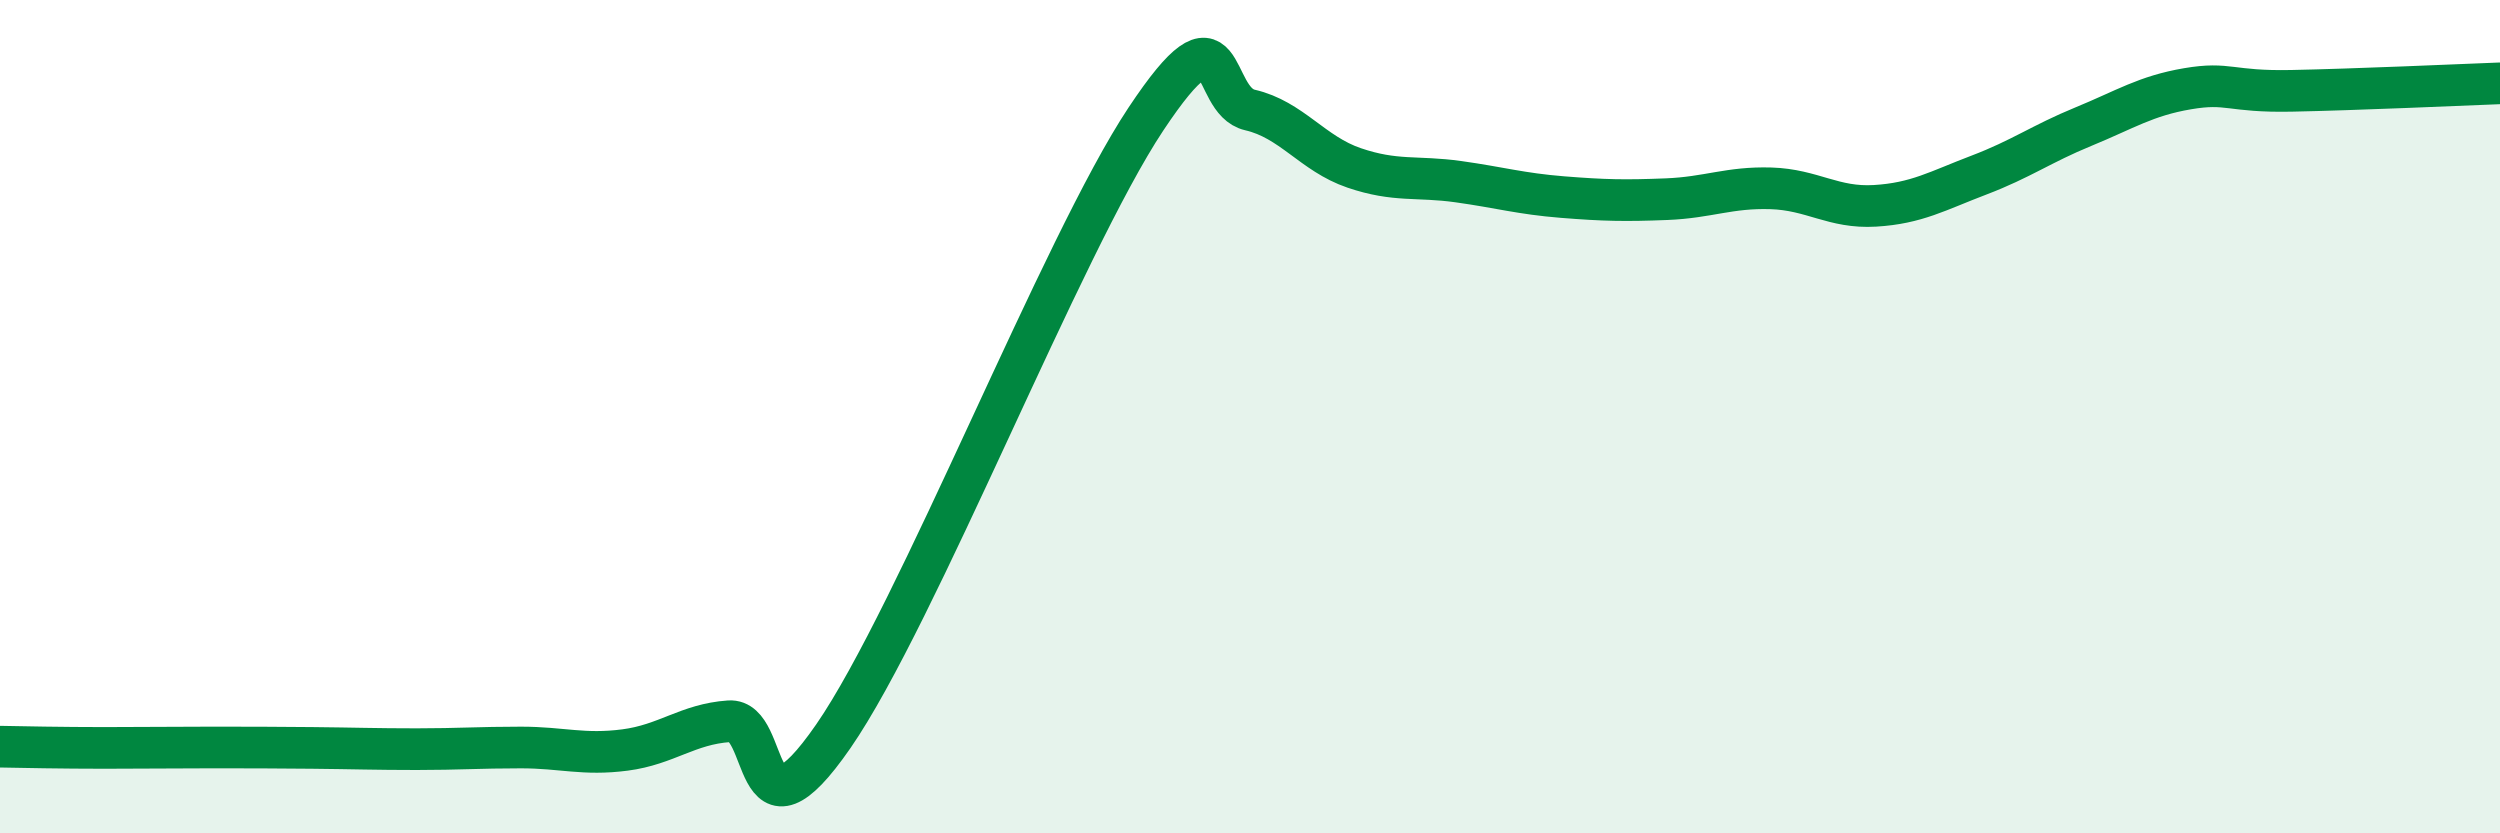
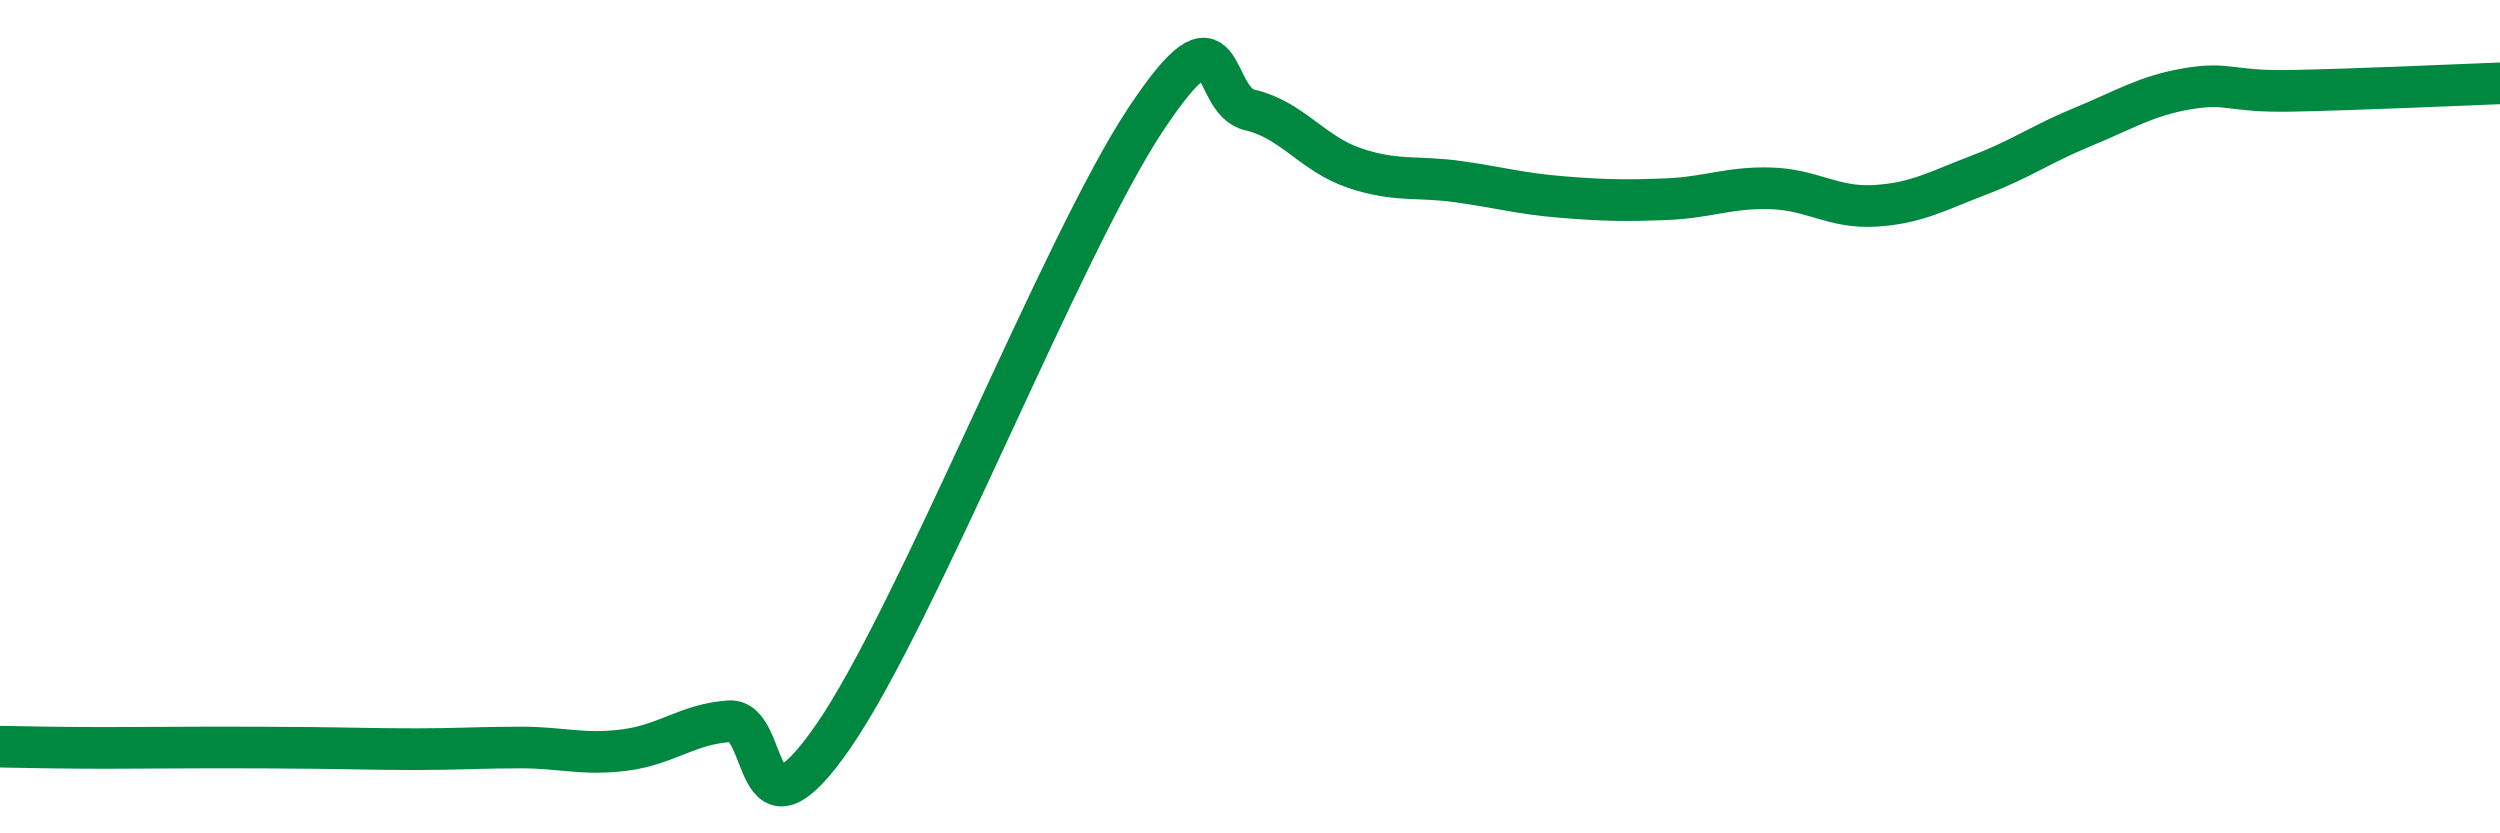
<svg xmlns="http://www.w3.org/2000/svg" width="60" height="20" viewBox="0 0 60 20">
-   <path d="M 0,17.92 C 0.5,17.93 1.5,17.95 2.5,17.95 C 3.5,17.95 4,17.94 5,17.94 C 6,17.94 6.5,17.94 7.5,17.95 C 8.5,17.96 9,17.98 10,17.98 C 11,17.98 11.5,17.94 12.5,17.94 C 13.5,17.94 14,18.13 15,18 C 16,17.87 16.5,17.38 17.5,17.31 C 18.5,17.24 18,20.56 20,17.67 C 22,14.78 25.5,5.87 27.5,2.86 C 29.5,-0.15 29,2.41 30,2.64 C 31,2.87 31.5,3.69 32.5,4.03 C 33.5,4.37 34,4.22 35,4.36 C 36,4.5 36.5,4.65 37.5,4.73 C 38.5,4.81 39,4.82 40,4.78 C 41,4.74 41.5,4.49 42.5,4.52 C 43.5,4.55 44,5 45,4.94 C 46,4.88 46.5,4.58 47.5,4.2 C 48.5,3.82 49,3.45 50,3.04 C 51,2.63 51.5,2.3 52.5,2.13 C 53.5,1.96 53.5,2.21 55,2.18 C 56.5,2.15 59,2.04 60,2L60 20L0 20Z" fill="#008740" opacity="0.1" stroke-linecap="round" stroke-linejoin="round" />
  <path d="M 0,17.92 C 0.5,17.93 1.5,17.95 2.5,17.95 C 3.5,17.95 4,17.94 5,17.94 C 6,17.94 6.5,17.94 7.5,17.95 C 8.5,17.96 9,17.98 10,17.98 C 11,17.98 11.5,17.94 12.5,17.94 C 13.5,17.94 14,18.13 15,18 C 16,17.87 16.5,17.38 17.5,17.31 C 18.5,17.24 18,20.56 20,17.67 C 22,14.78 25.5,5.87 27.5,2.86 C 29.5,-0.15 29,2.41 30,2.64 C 31,2.87 31.5,3.69 32.5,4.03 C 33.5,4.37 34,4.22 35,4.36 C 36,4.5 36.5,4.65 37.5,4.73 C 38.5,4.81 39,4.82 40,4.78 C 41,4.74 41.5,4.49 42.5,4.52 C 43.5,4.55 44,5 45,4.94 C 46,4.88 46.5,4.58 47.5,4.2 C 48.5,3.82 49,3.45 50,3.04 C 51,2.63 51.5,2.3 52.5,2.13 C 53.5,1.96 53.5,2.21 55,2.18 C 56.5,2.15 59,2.04 60,2" stroke="#008740" stroke-width="1" fill="none" stroke-linecap="round" stroke-linejoin="round" />
</svg>